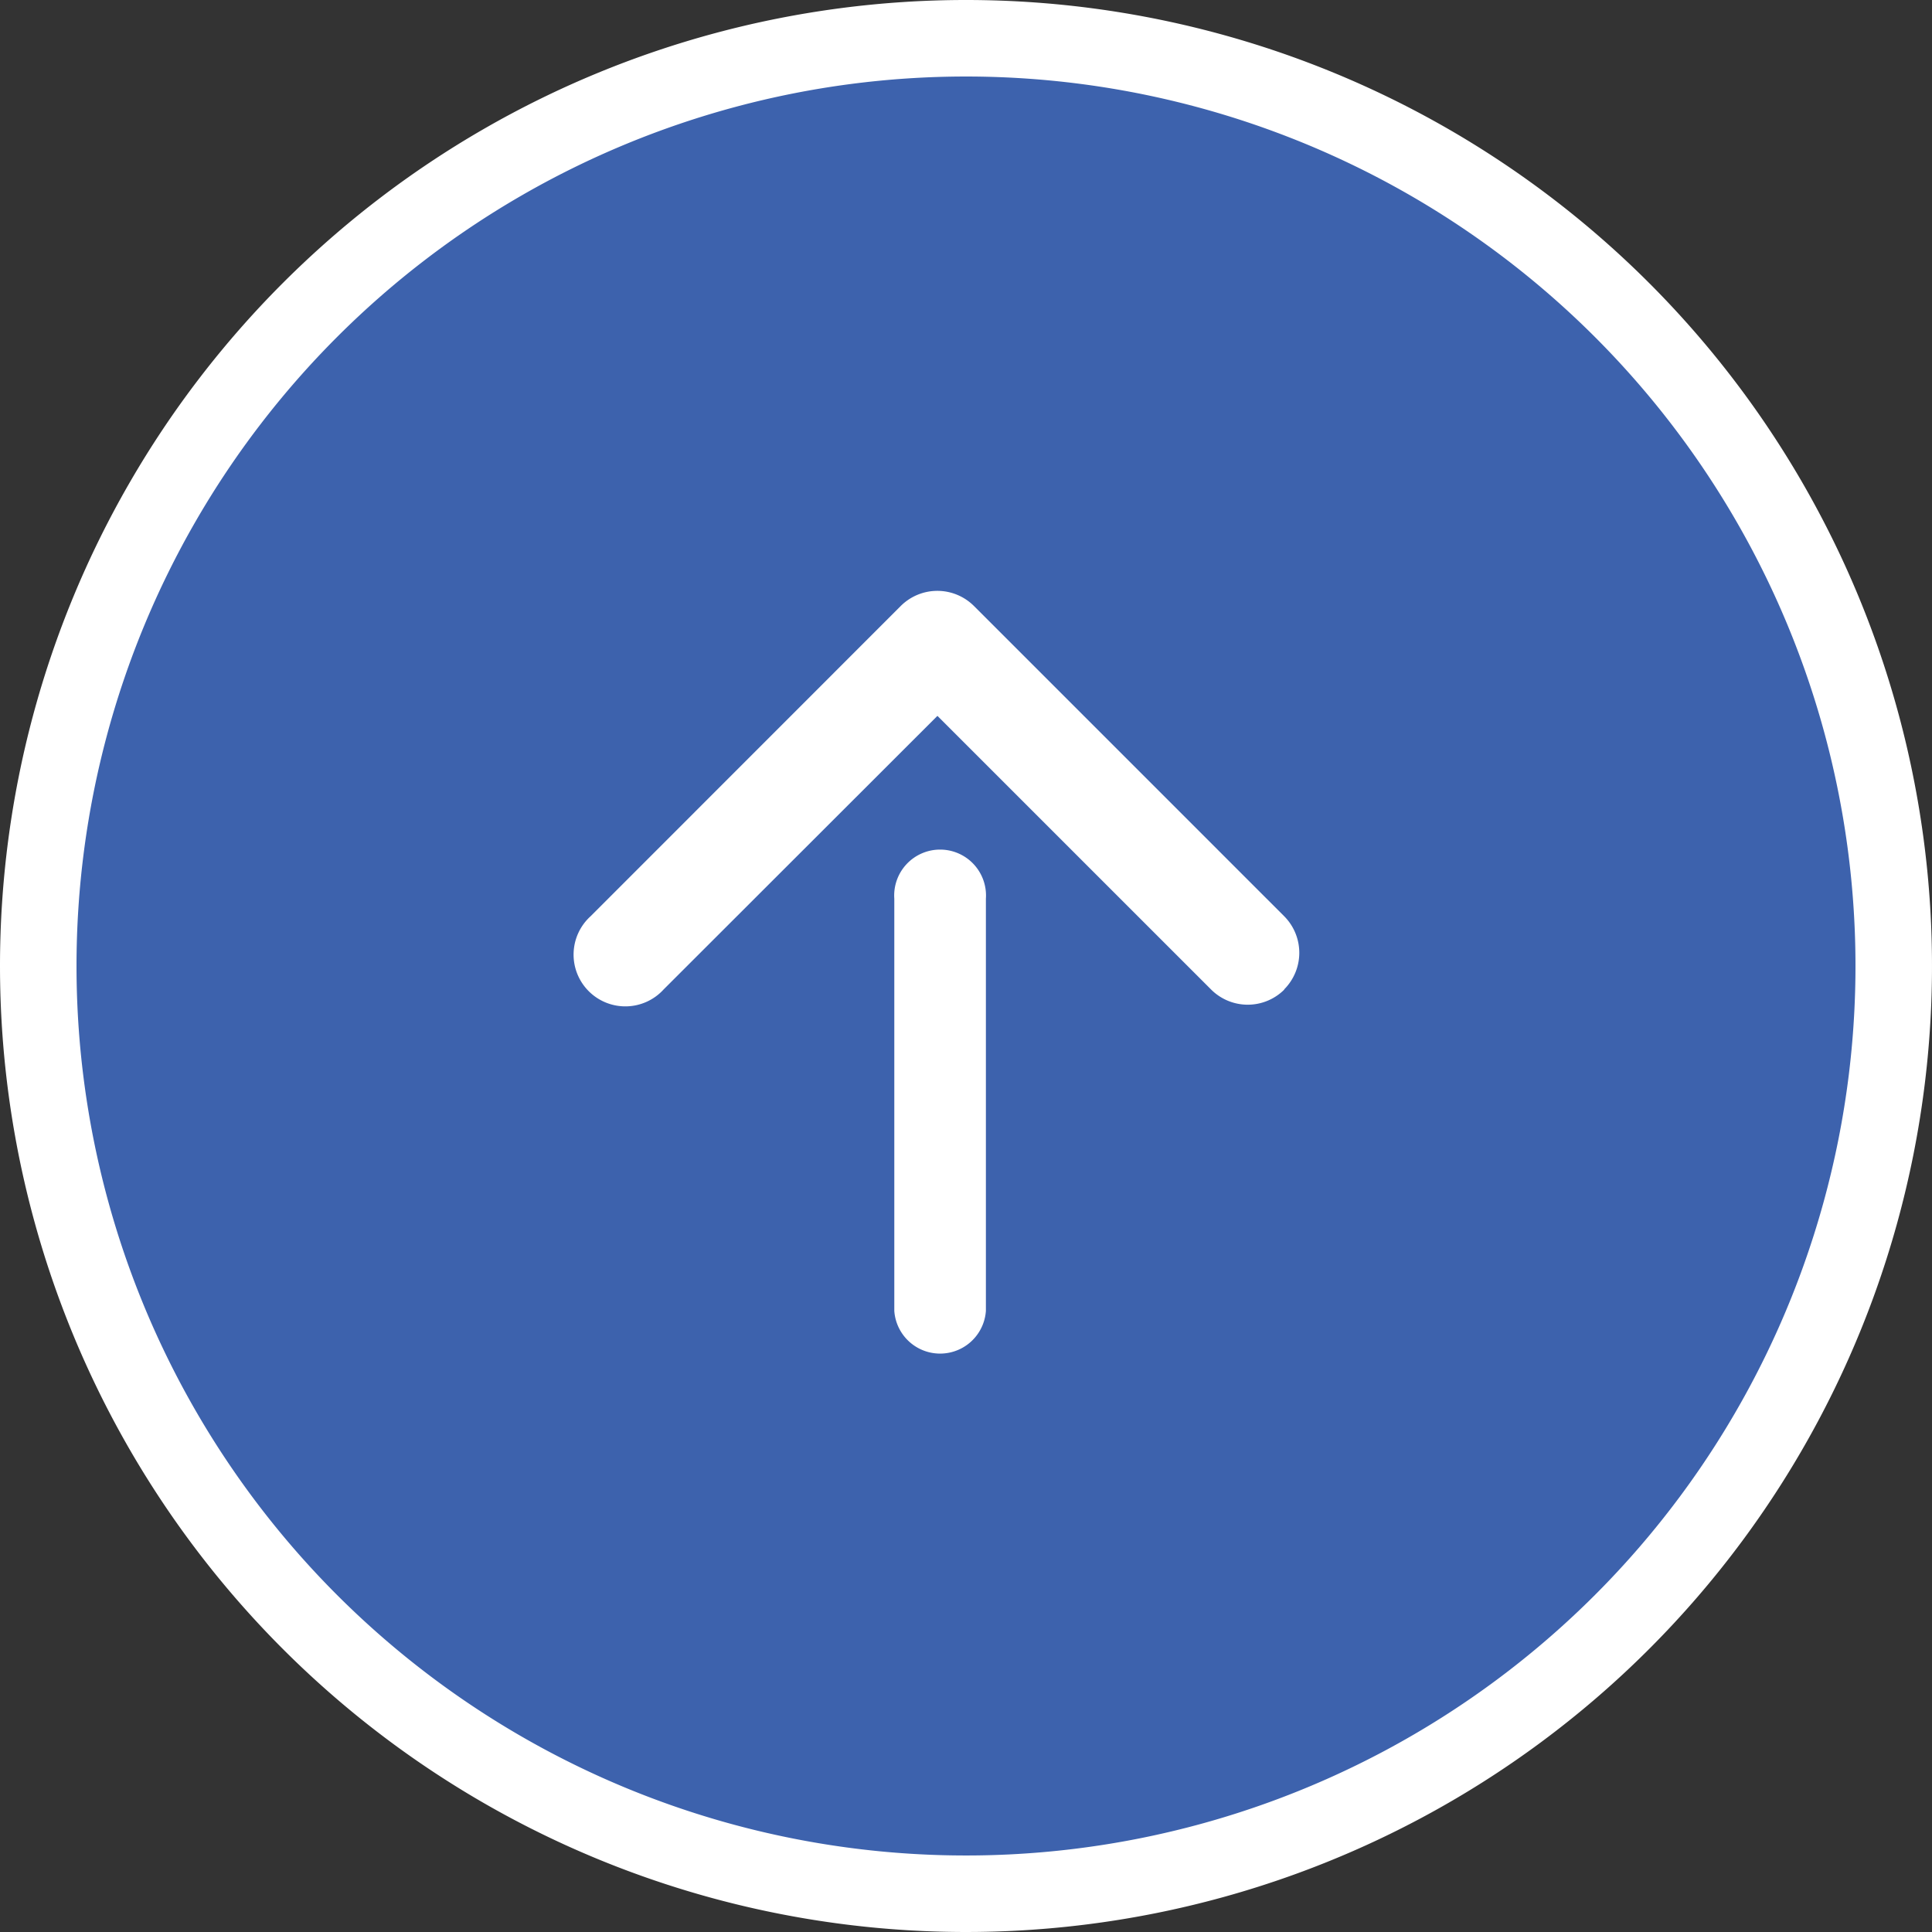
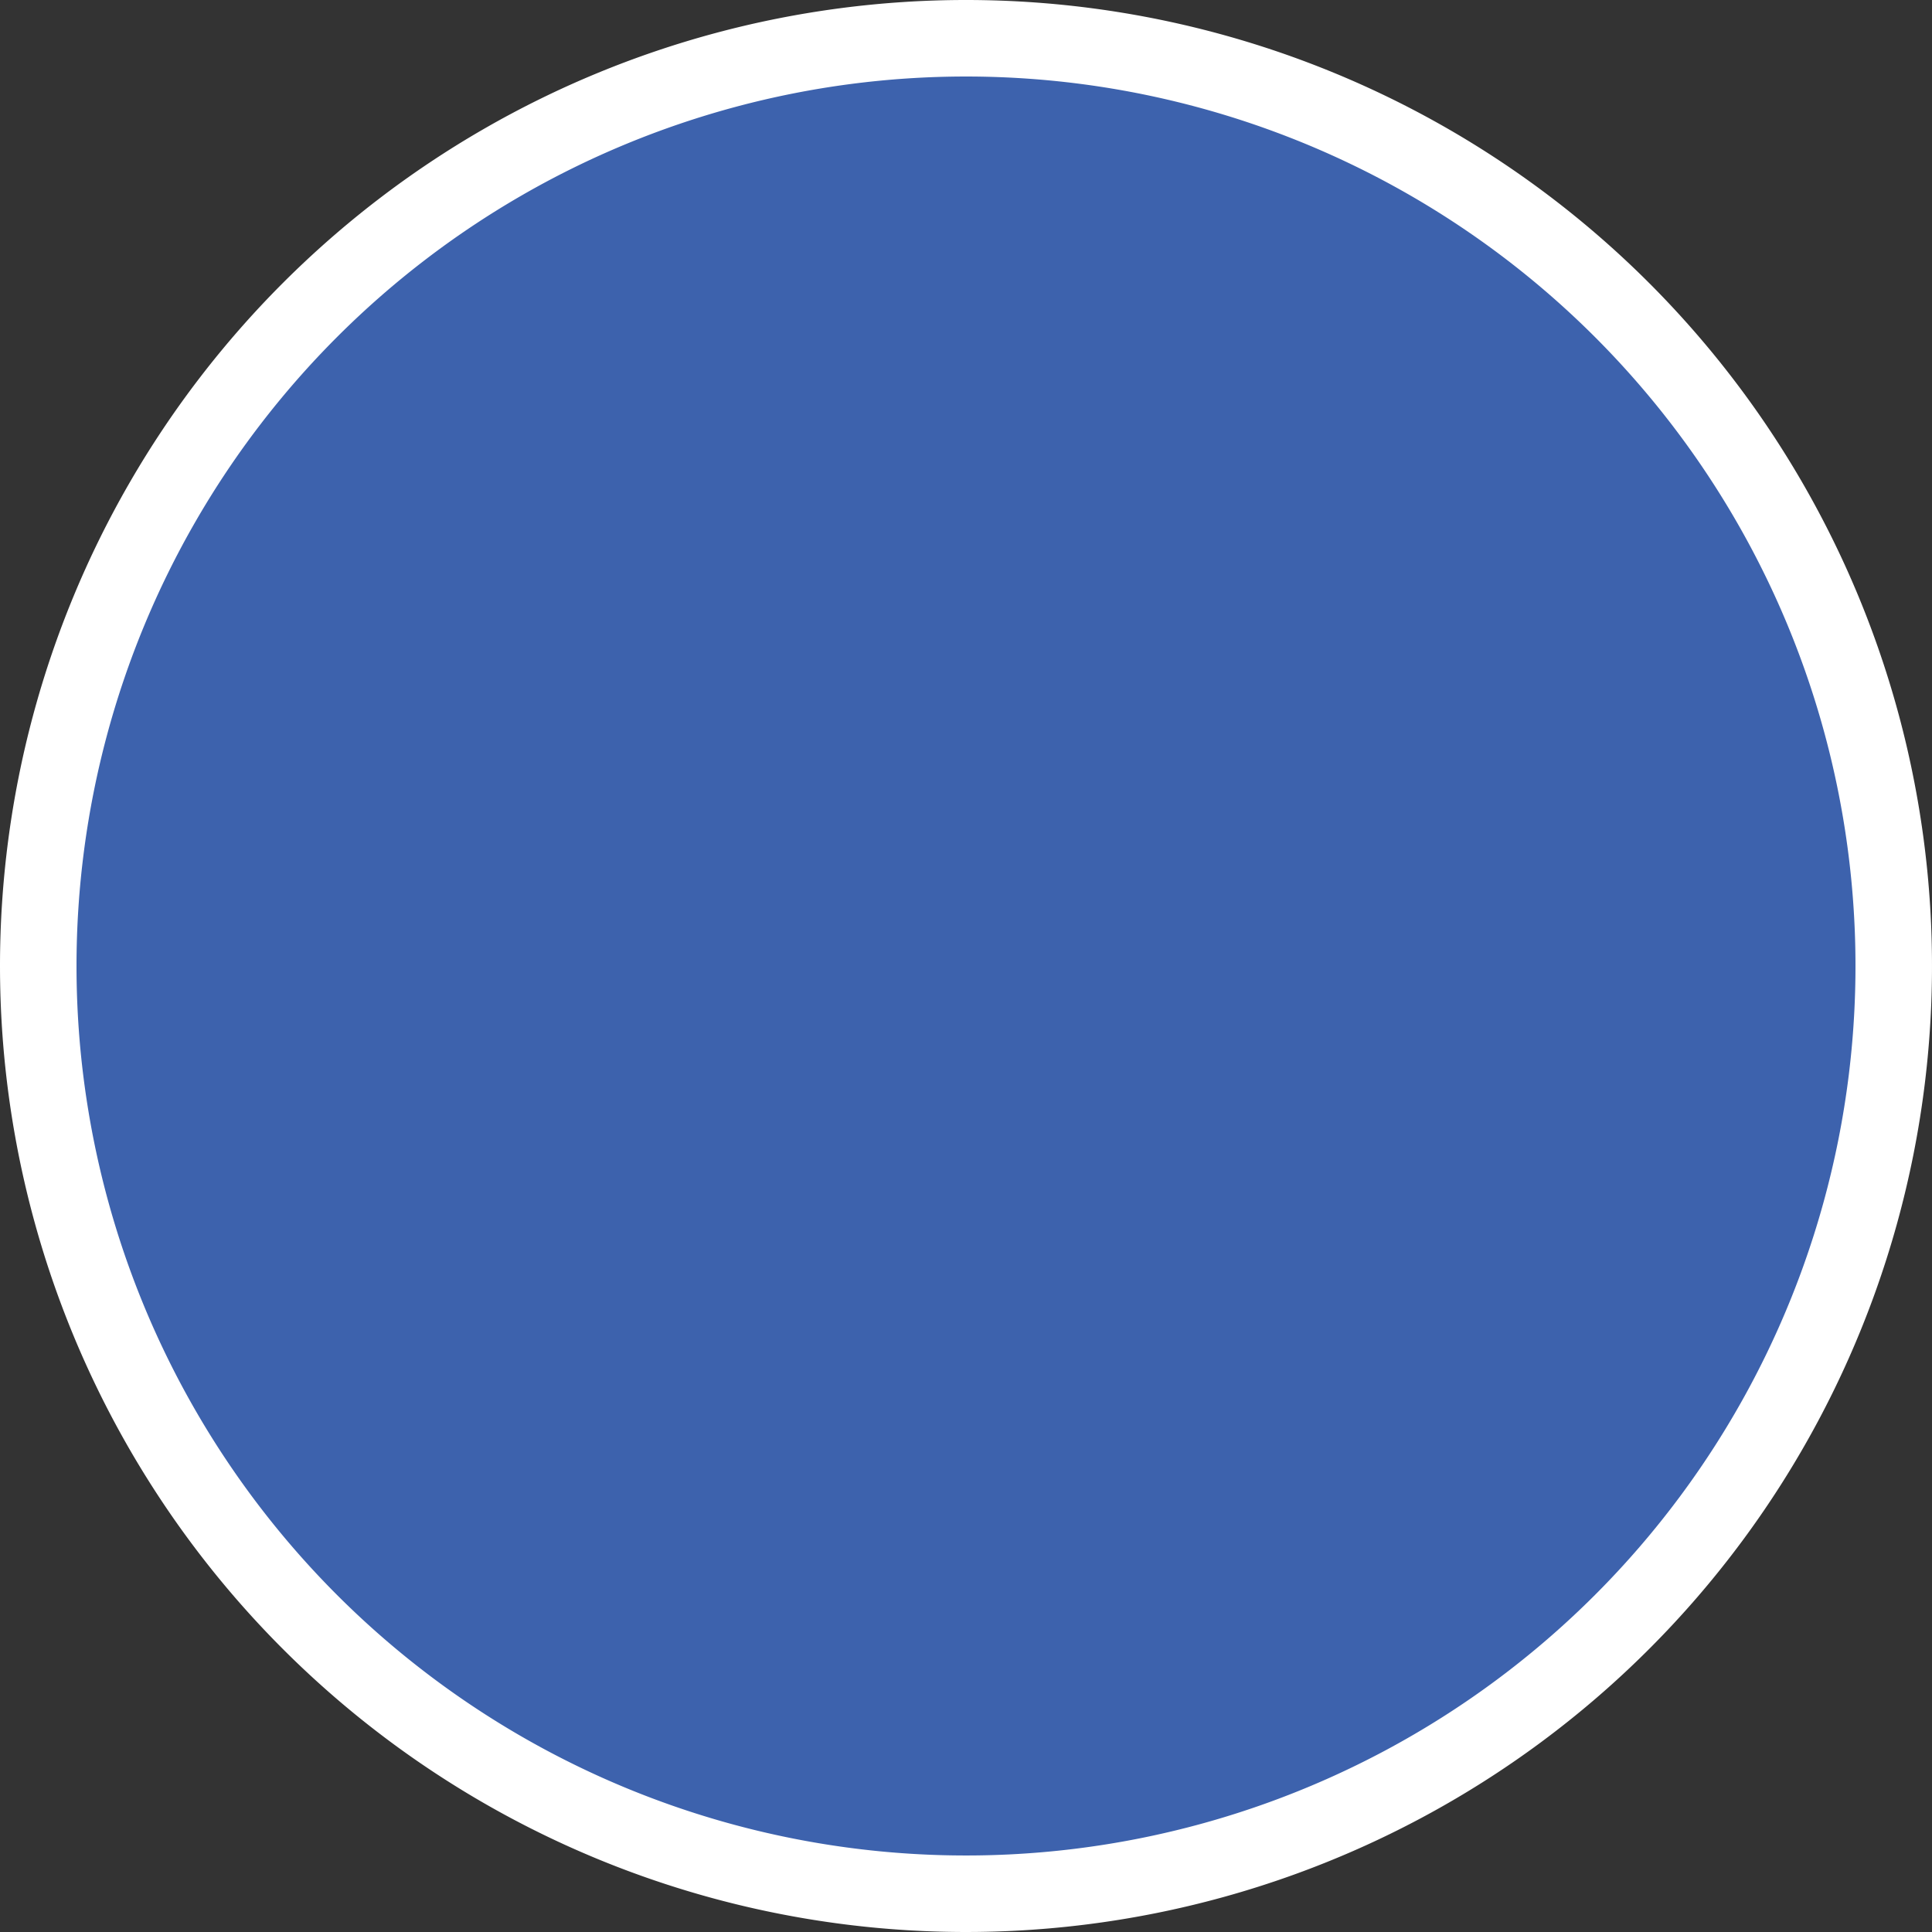
<svg xmlns="http://www.w3.org/2000/svg" width="50.5" height="50.5" viewBox="0 0 50.5 50.5">
  <rect x="0" y="0" width="50.5" height="50.5" fill="#333333" stroke="none" />
  <g id="グループ_7224" data-name="グループ 7224" transform="translate(163 60)">
    <g id="グループ_7225" data-name="グループ 7225" transform="translate(-4 -27)">
      <path id="楕円形" d="M24.25,0A24.25,24.25,0,1,1,0,24.25,24.25,24.25,0,0,1,24.25,0Z" transform="translate(-158 -32)" fill="#3d62ad" stroke="#fff" stroke-width="2" />
-       <path id="arrow" d="M9.594,18.531a1.353,1.353,0,0,1,0-1.912l7.154-7.155L9.6,2.31A1.353,1.353,0,1,1,11.512.4L19.62,8.505l0,0a1.355,1.355,0,0,1,0,1.914l-8.108,8.108a1.355,1.355,0,0,1-1.914,0Zm-8.4-7.8a1.2,1.2,0,0,1,0-2.394H11.968a1.2,1.2,0,1,1,0,2.394Z" transform="translate(-143.961 2.46) rotate(-90)" fill="#fff" />
    </g>
  </g>
</svg>